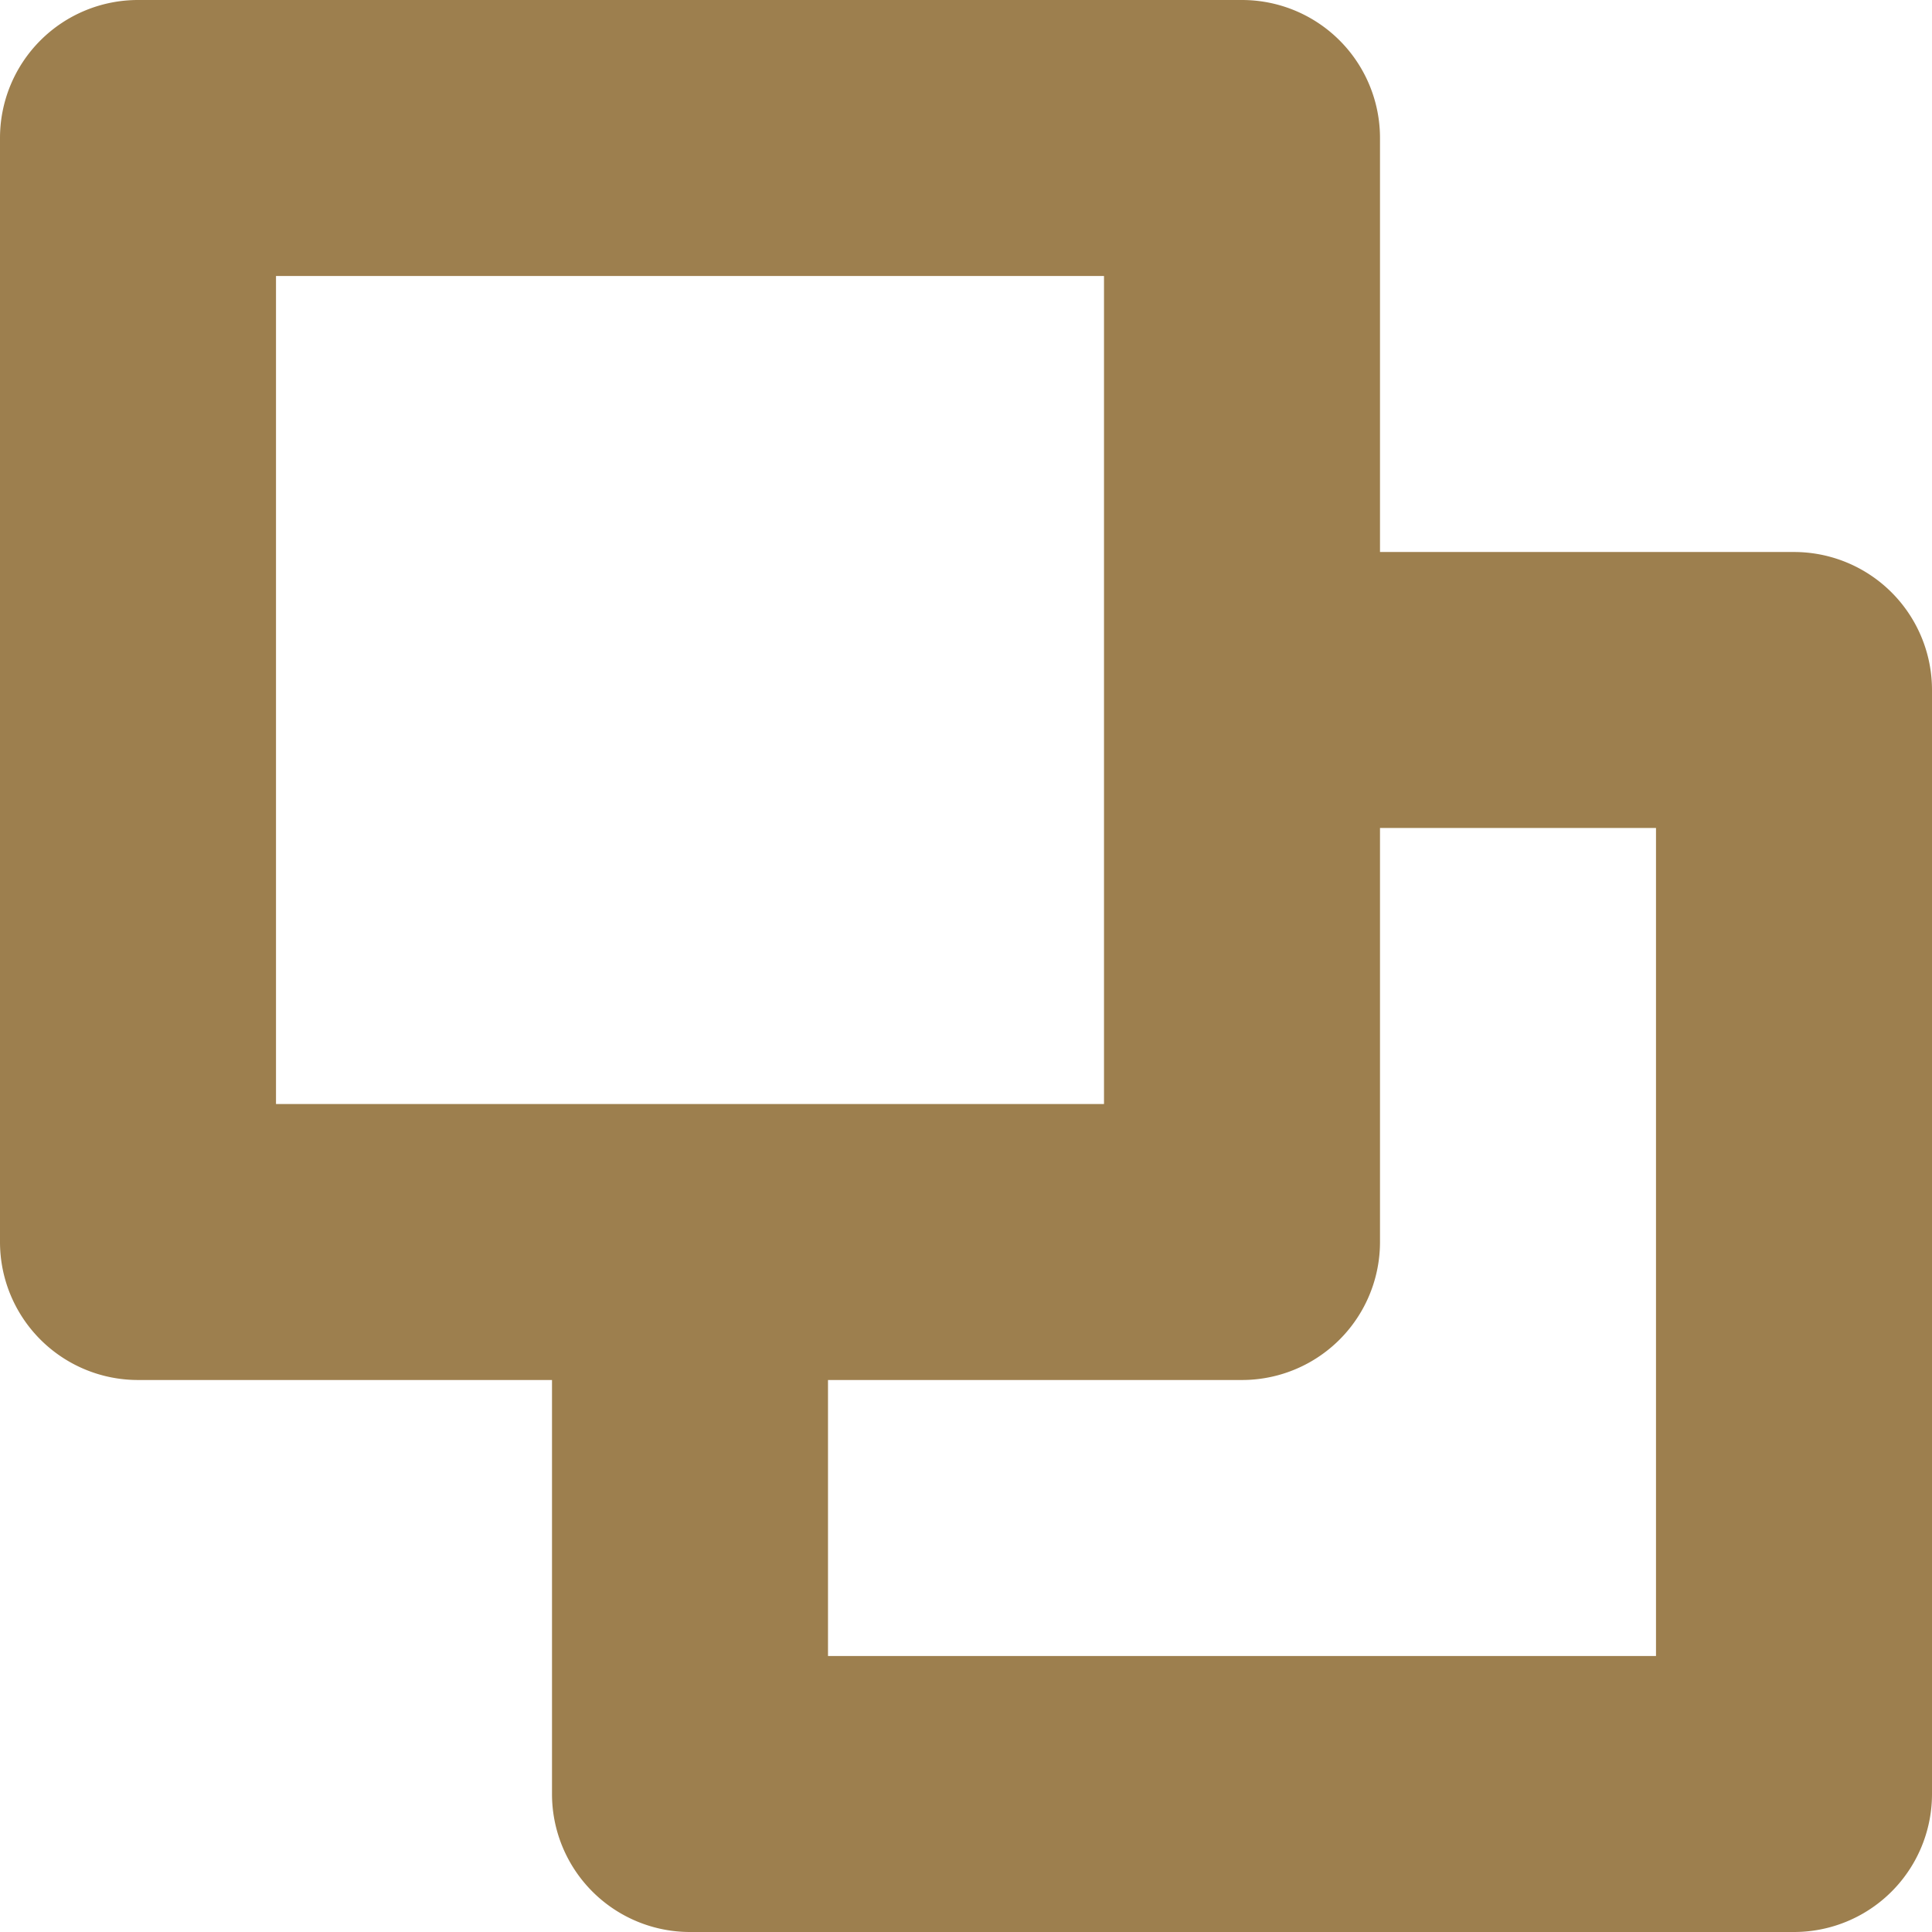
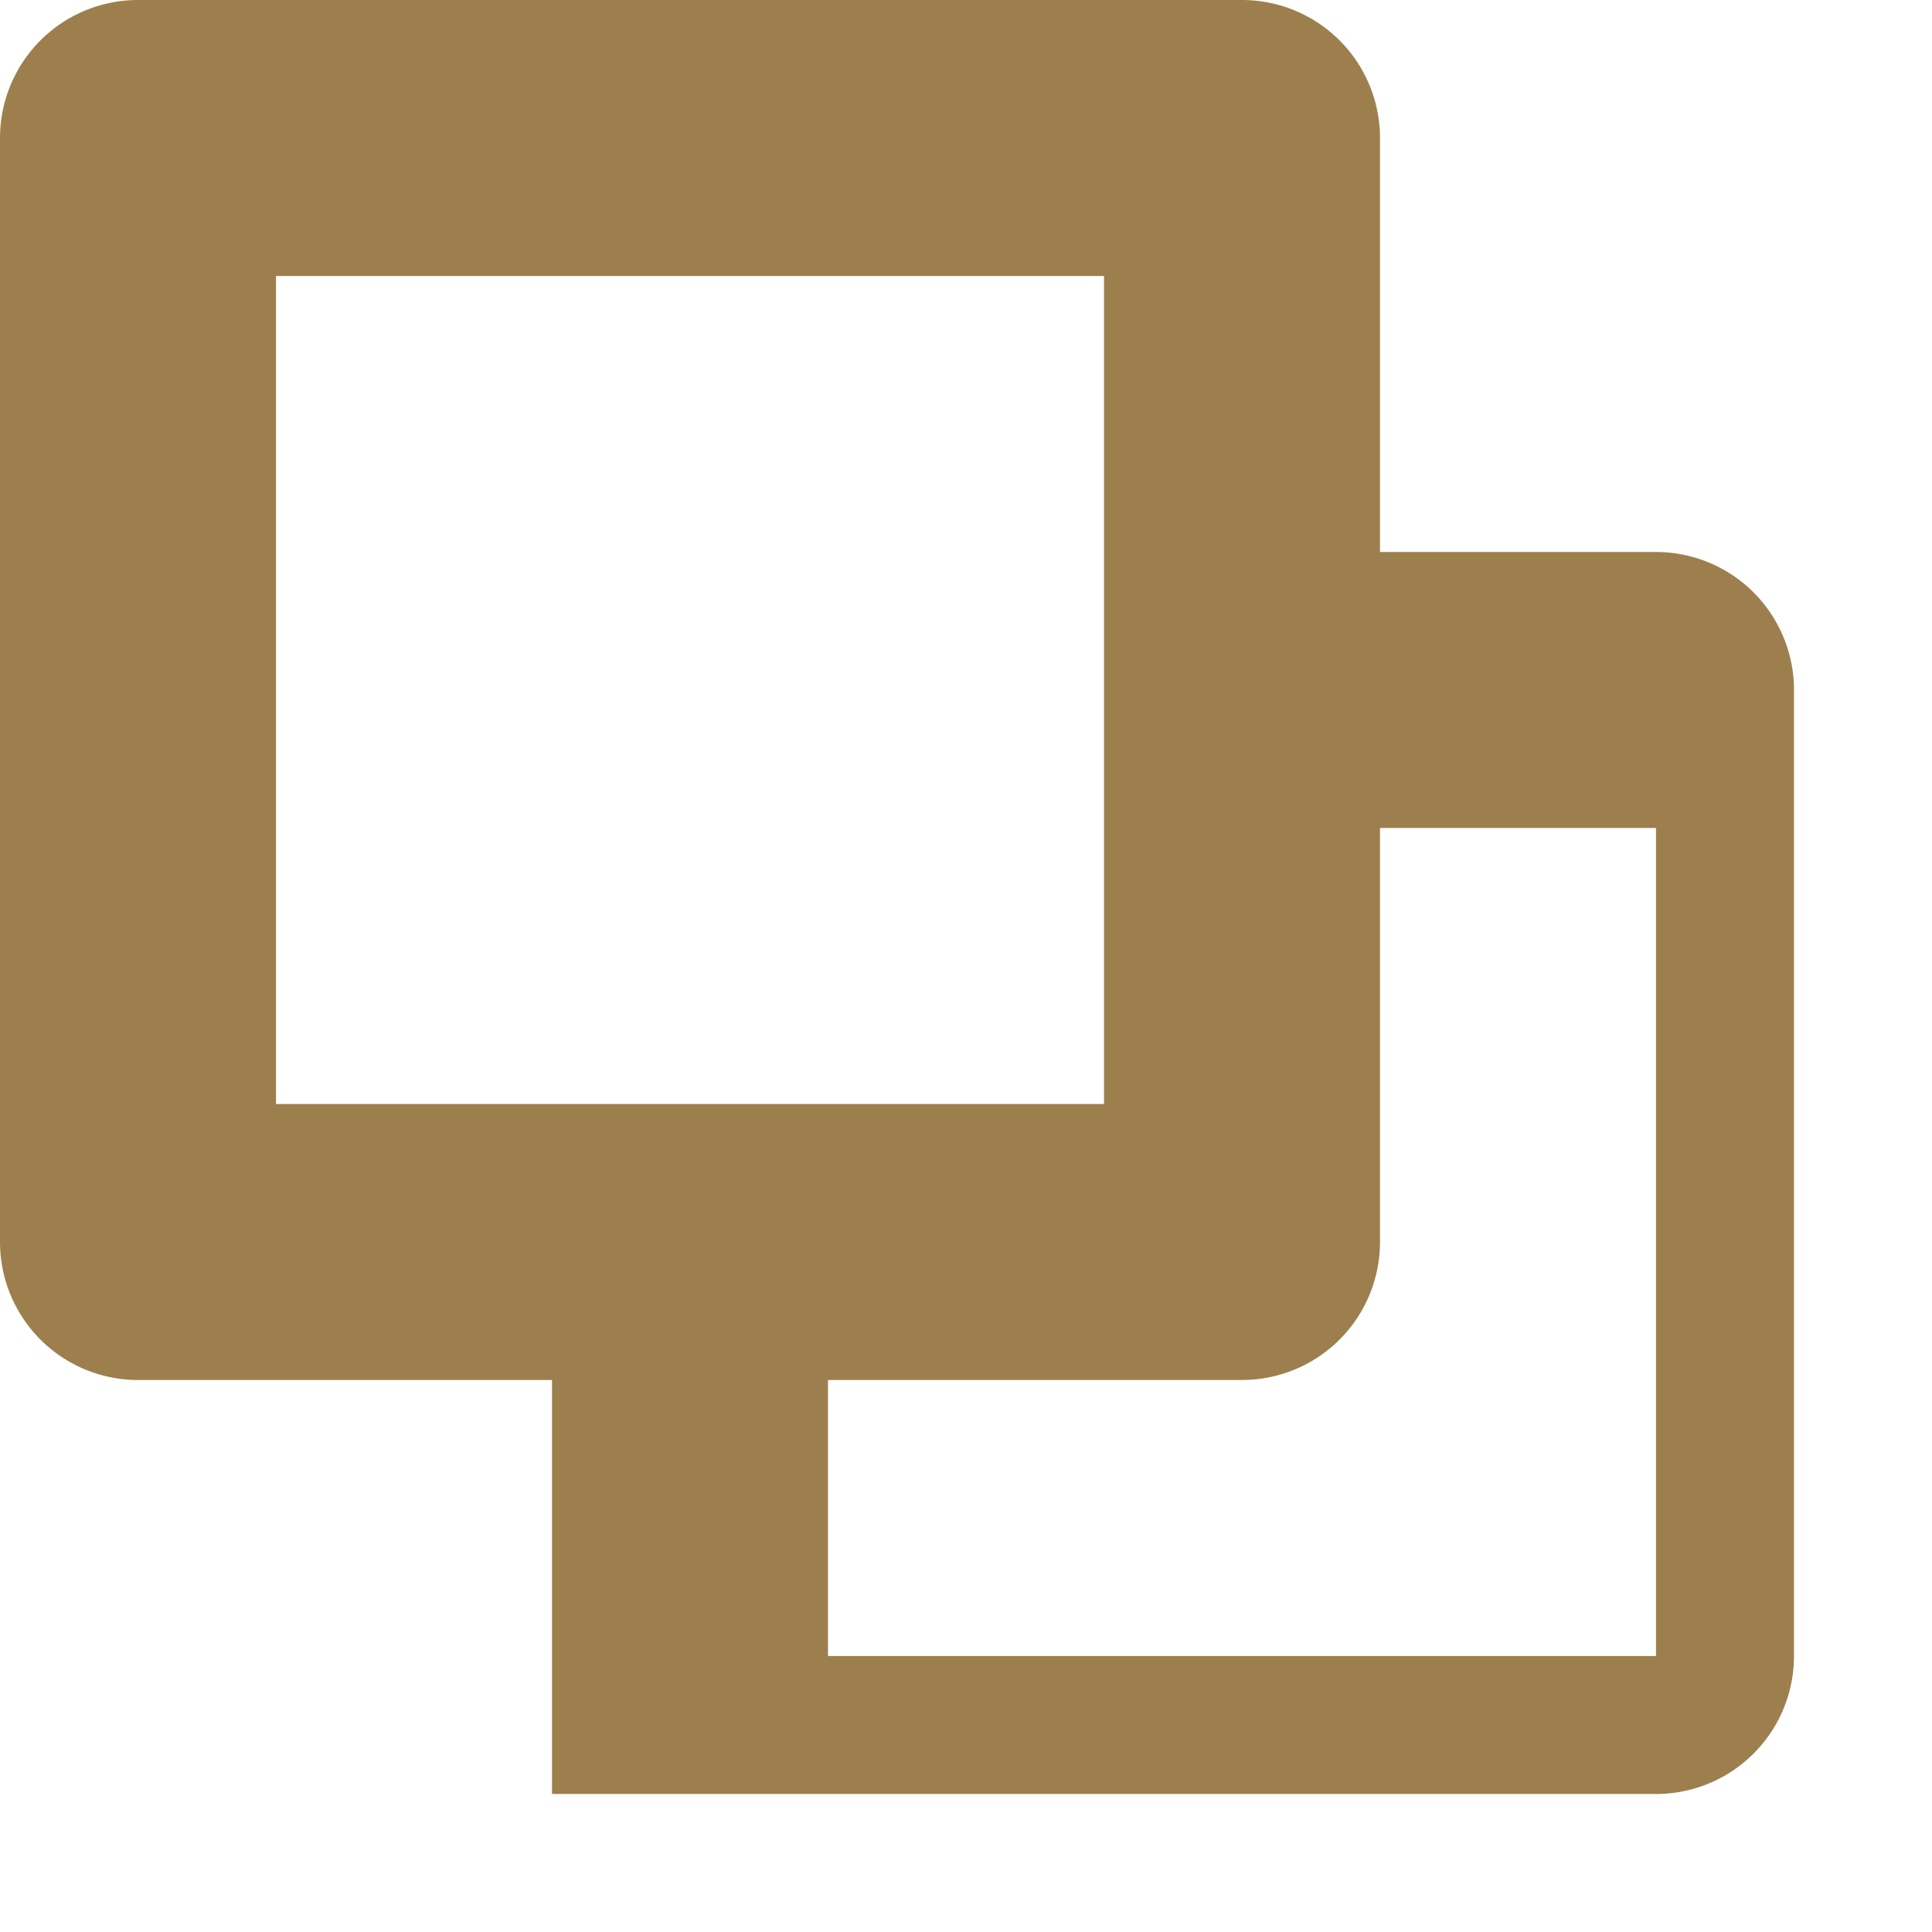
<svg xmlns="http://www.w3.org/2000/svg" id="_99_パーツ_icn_blank" data-name="99_パーツ/icn/blank" width="14" height="14" viewBox="0 0 14 14">
  <defs>
    <style>
      .cls-1 {
        fill: #9d7f4e;
        fill-rule: evenodd;
      }
    </style>
  </defs>
-   <path id="Fill_1" data-name="Fill 1" class="cls-1" d="M981,59h-6V57h3a1,1,0,0,0,1-1V53h2v6Zm-10-4h6V49h-6v6Zm11-4h-3V48a1,1,0,0,0-1-1h-8a1,1,0,0,0-1,1v8a1,1,0,0,0,1,1h3v3a1,1,0,0,0,1,1h8a1,1,0,0,0,1-1V52a1,1,0,0,0-1-1h0Z" transform="translate(-969 -47)" />
+   <path id="Fill_1" data-name="Fill 1" class="cls-1" d="M981,59h-6V57h3a1,1,0,0,0,1-1V53h2v6Zm-10-4h6V49h-6v6Zm11-4h-3V48a1,1,0,0,0-1-1h-8a1,1,0,0,0-1,1v8a1,1,0,0,0,1,1h3v3h8a1,1,0,0,0,1-1V52a1,1,0,0,0-1-1h0Z" transform="translate(-969 -47)" />
</svg>